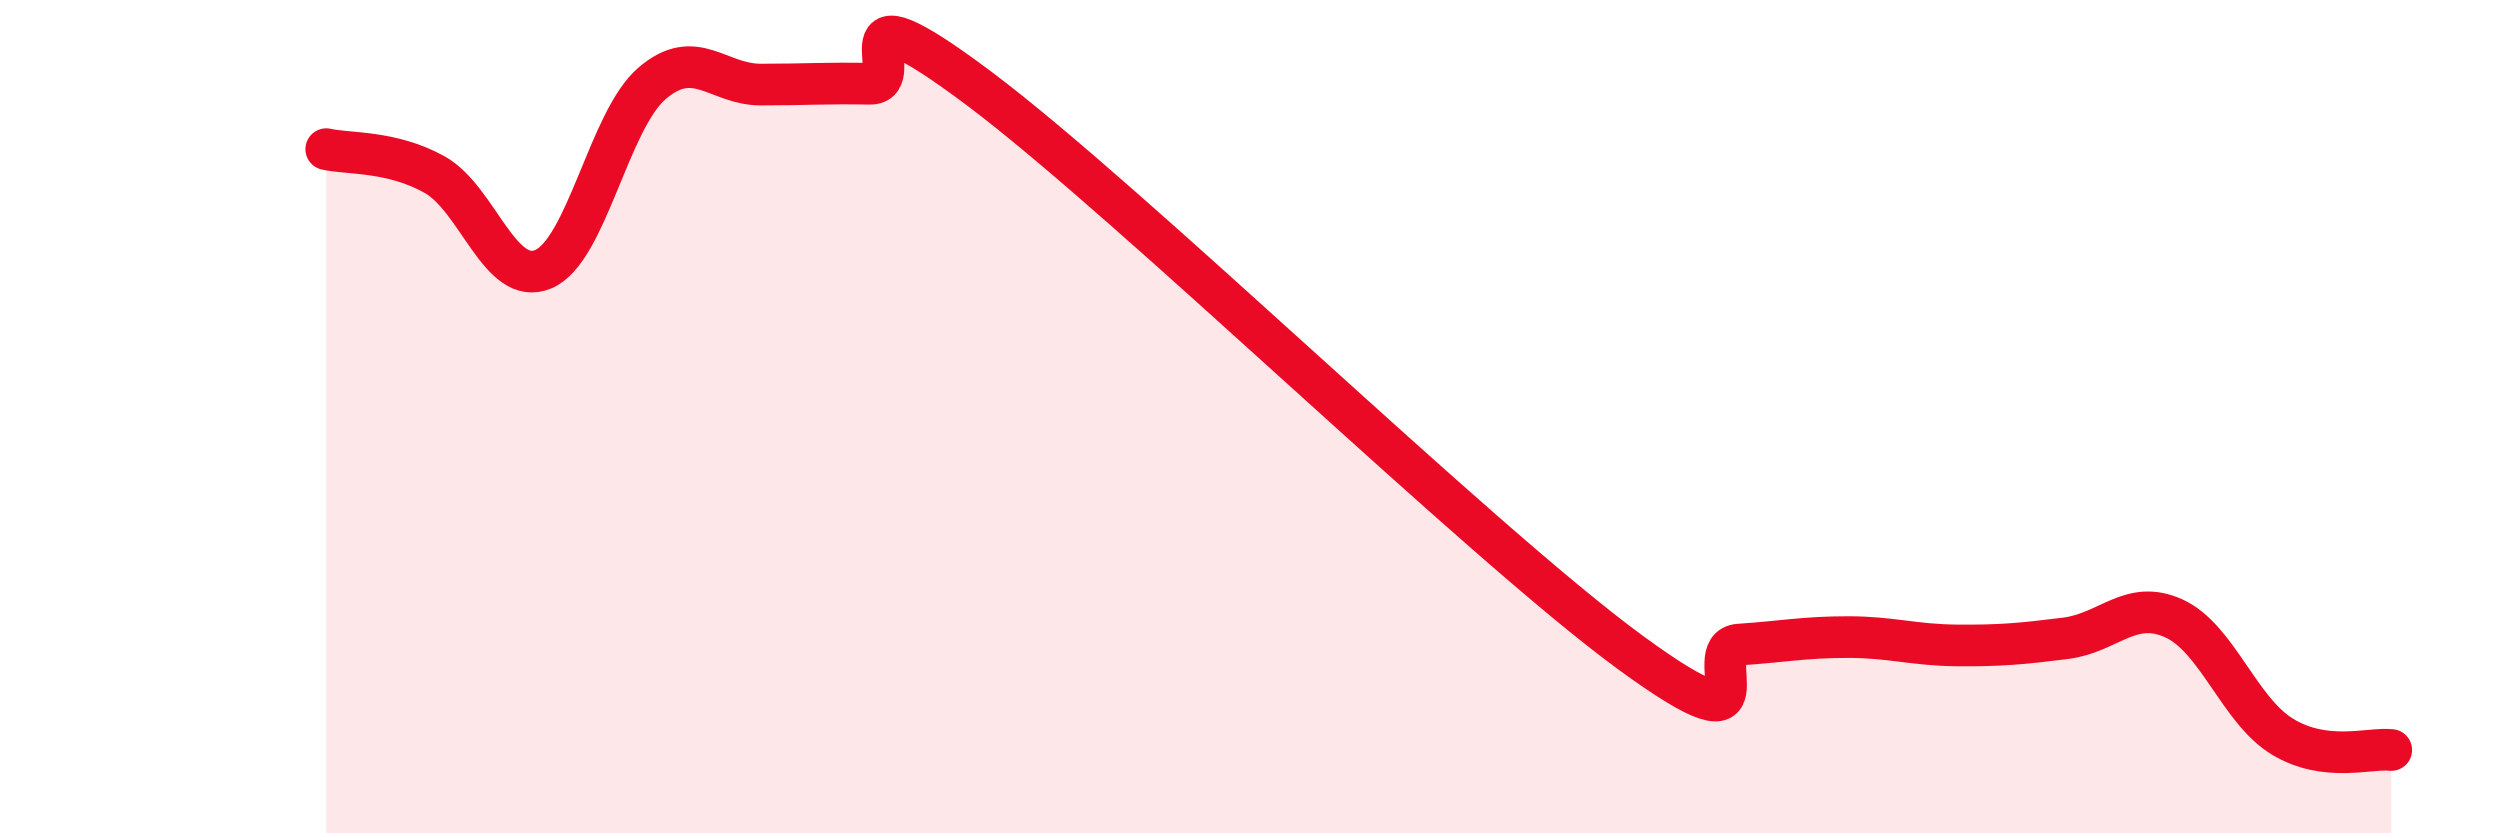
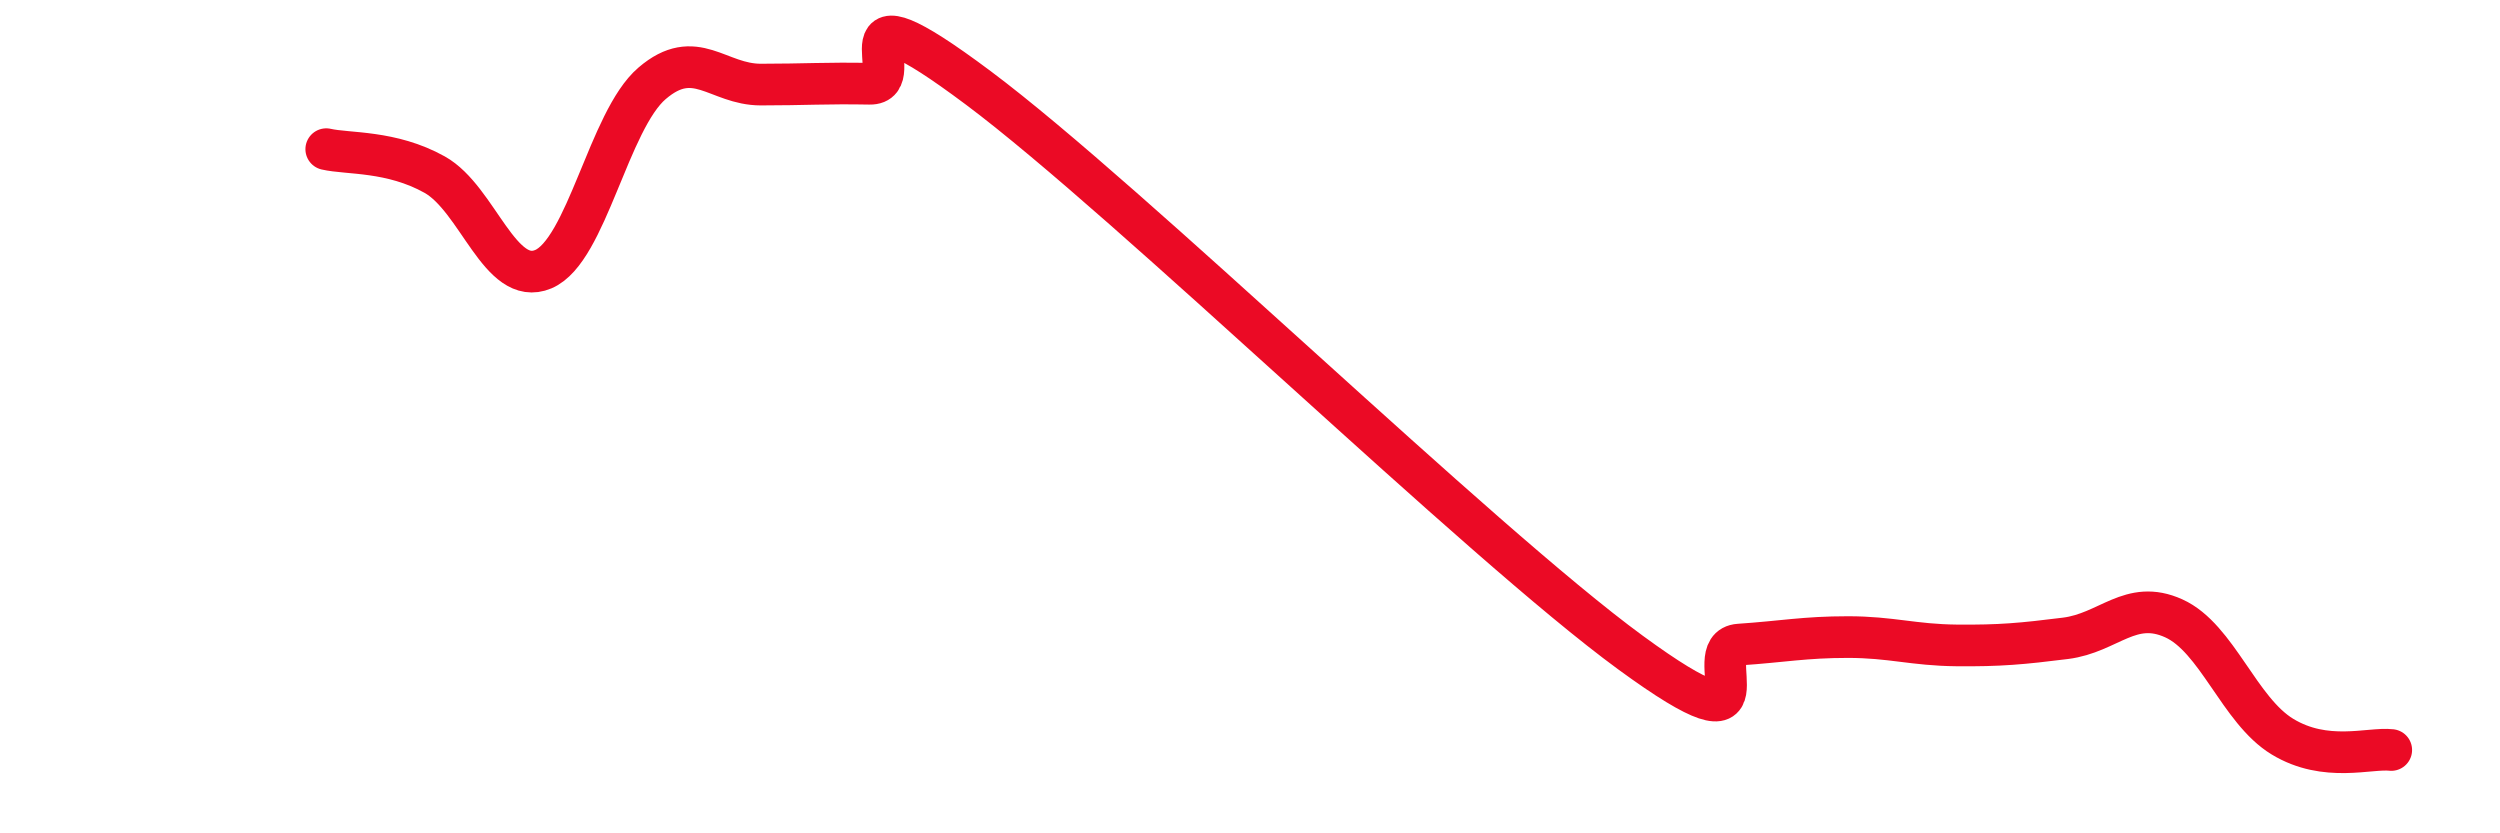
<svg xmlns="http://www.w3.org/2000/svg" width="60" height="20" viewBox="0 0 60 20">
-   <path d="M 7.83,3.58 C 8.35,3.7 9.39,3.61 10.43,4.19 C 11.47,4.77 12,6.9 13.04,6.46 C 14.08,6.02 14.61,2.89 15.65,2 C 16.69,1.11 17.22,2.03 18.26,2.03 C 19.3,2.03 19.83,1.99 20.87,2.01 C 21.91,2.03 19.83,-0.62 23.48,2.11 C 27.13,4.84 35.48,12.99 39.13,15.66 C 42.78,18.33 40.7,15.54 41.74,15.47 C 42.78,15.4 43.31,15.29 44.35,15.29 C 45.39,15.29 45.92,15.48 46.96,15.49 C 48,15.5 48.53,15.45 49.57,15.32 C 50.61,15.19 51.13,14.37 52.17,14.84 C 53.21,15.31 53.74,17.05 54.78,17.68 C 55.82,18.31 56.87,17.94 57.39,18L57.39 20L7.83 20Z" fill="#EB0A25" opacity="0.1" stroke-linecap="round" stroke-linejoin="round" />
  <path d="M 7.83,3.58 C 8.35,3.7 9.39,3.61 10.43,4.19 C 11.47,4.77 12,6.9 13.04,6.46 C 14.08,6.02 14.61,2.89 15.65,2 C 16.69,1.11 17.22,2.03 18.26,2.03 C 19.3,2.03 19.83,1.99 20.87,2.01 C 21.91,2.03 19.83,-0.62 23.48,2.11 C 27.13,4.84 35.48,12.99 39.13,15.66 C 42.78,18.33 40.7,15.54 41.74,15.47 C 42.78,15.4 43.31,15.29 44.35,15.29 C 45.39,15.29 45.92,15.48 46.96,15.49 C 48,15.5 48.53,15.45 49.57,15.32 C 50.61,15.19 51.13,14.37 52.17,14.84 C 53.21,15.31 53.74,17.05 54.78,17.68 C 55.82,18.31 56.87,17.94 57.39,18" stroke="#EB0A25" stroke-width="1" fill="none" stroke-linecap="round" stroke-linejoin="round" />
</svg>